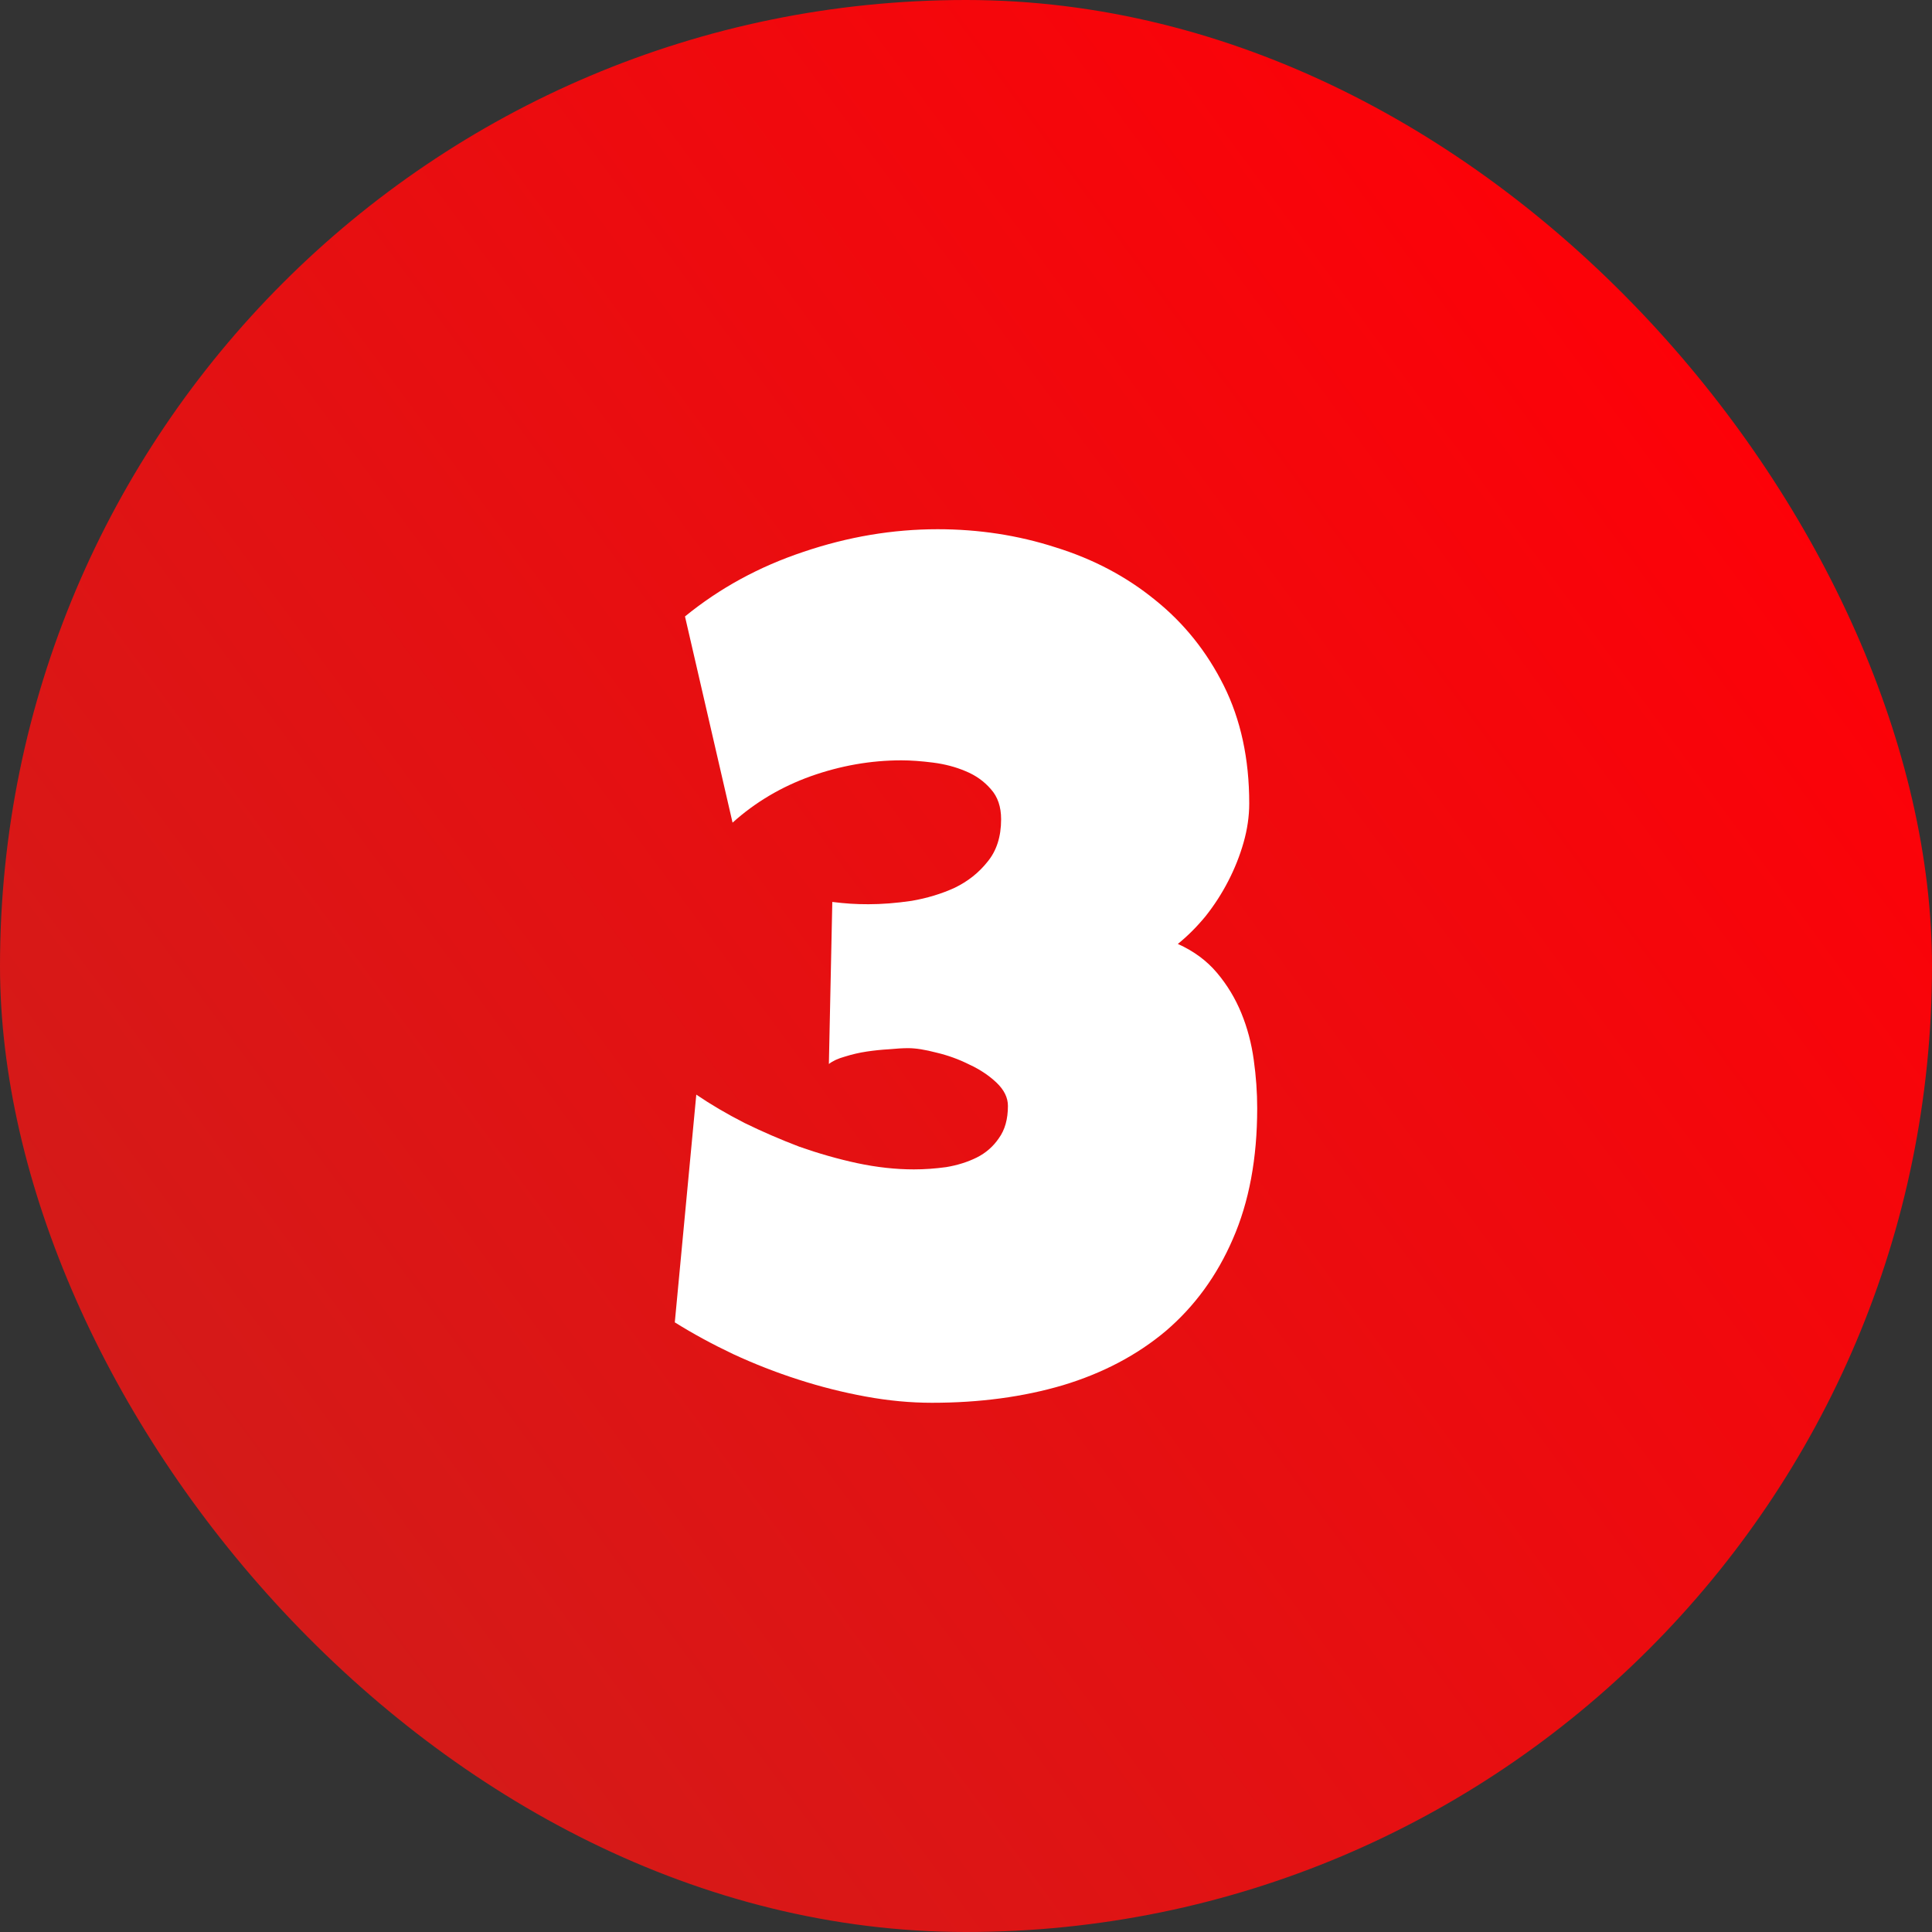
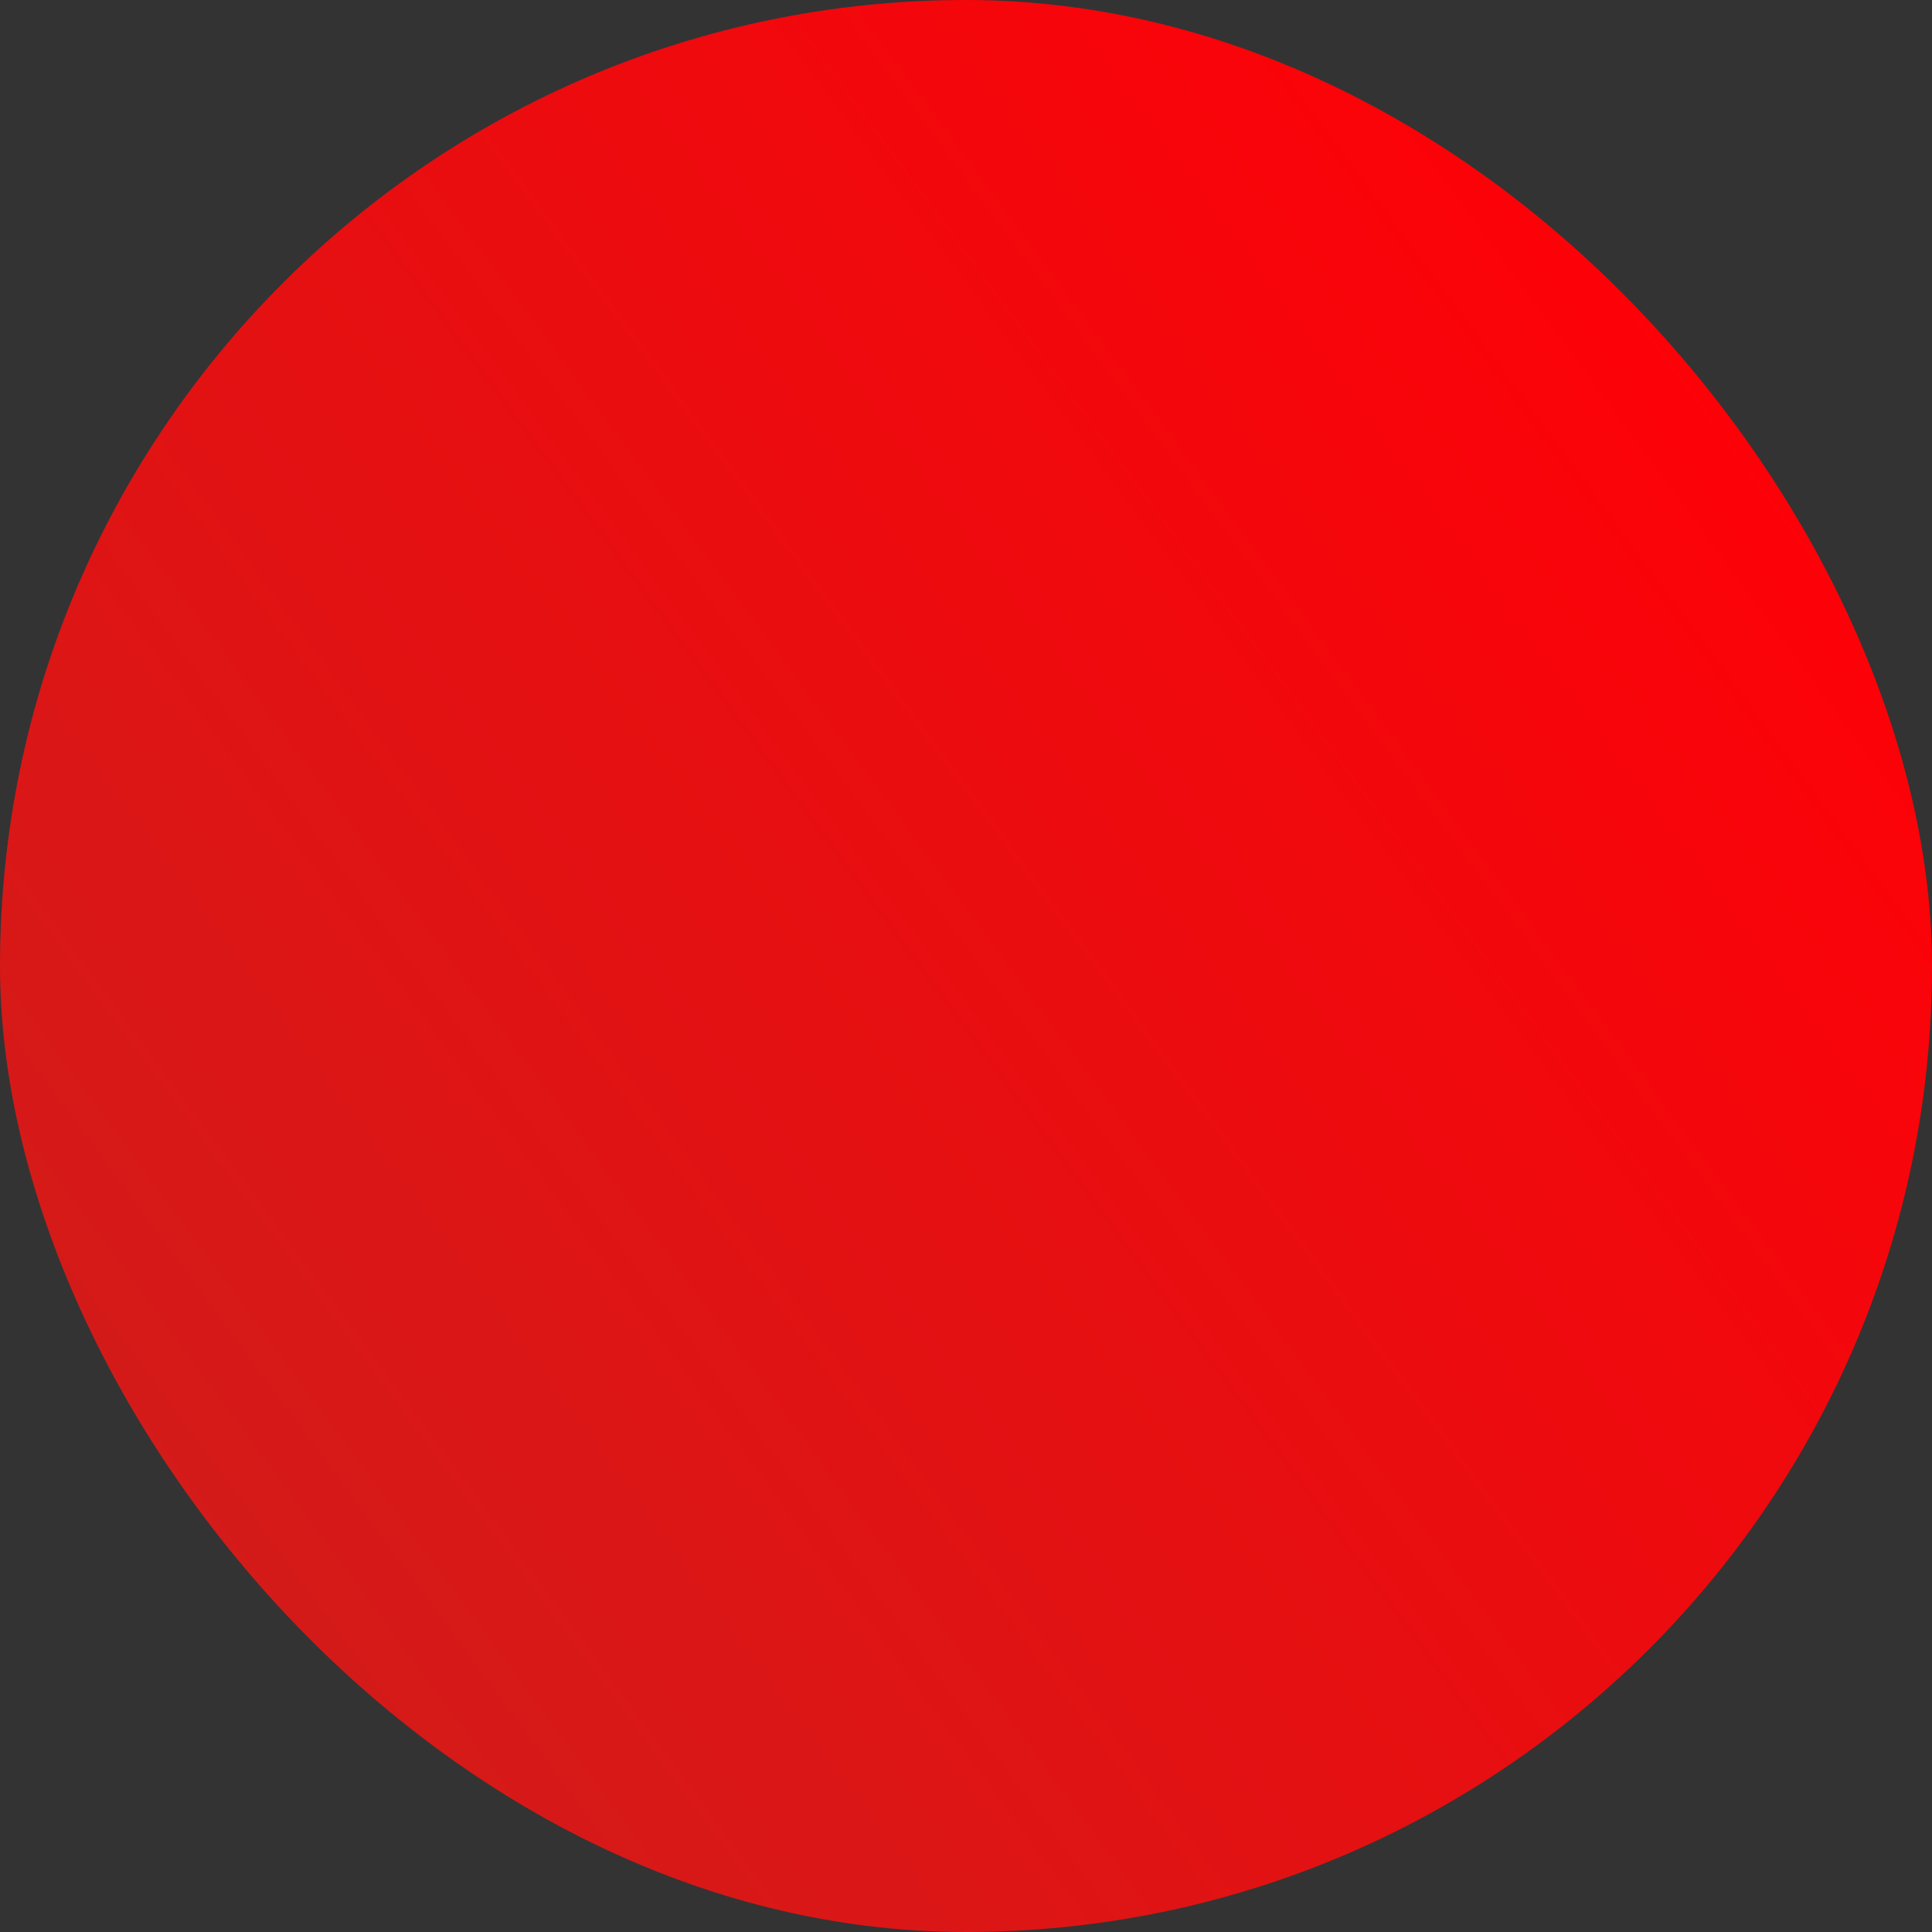
<svg xmlns="http://www.w3.org/2000/svg" width="40" height="40" viewBox="0 0 40 40" fill="none">
  <rect x="0" y="0" width="40" height="40" fill="#333333" stroke="none" />
  <rect width="40" height="40" rx="20" fill="url(#paint0_linear_365_223650)" />
-   <path d="M26.029 22.944C26.029 23.984 25.86 24.887 25.524 25.654C25.196 26.412 24.734 27.045 24.14 27.554C23.546 28.054 22.834 28.43 22.005 28.68C21.184 28.922 20.281 29.043 19.296 29.043C18.85 29.043 18.393 29 17.924 28.914C17.454 28.828 16.989 28.711 16.528 28.562C16.066 28.414 15.617 28.238 15.179 28.035C14.749 27.831 14.346 27.612 13.971 27.378L14.416 22.663C14.714 22.866 15.046 23.061 15.413 23.249C15.781 23.429 16.16 23.593 16.551 23.742C16.95 23.882 17.349 23.996 17.748 24.082C18.154 24.168 18.545 24.211 18.921 24.211C19.14 24.211 19.362 24.195 19.589 24.164C19.824 24.125 20.035 24.058 20.223 23.965C20.41 23.871 20.563 23.738 20.68 23.566C20.805 23.394 20.868 23.171 20.868 22.897C20.868 22.725 20.789 22.565 20.633 22.416C20.477 22.268 20.289 22.142 20.07 22.041C19.851 21.931 19.624 21.849 19.39 21.794C19.155 21.732 18.96 21.701 18.803 21.701C18.694 21.701 18.561 21.709 18.404 21.724C18.256 21.732 18.103 21.748 17.947 21.771C17.791 21.794 17.638 21.83 17.489 21.877C17.349 21.916 17.239 21.967 17.161 22.029L17.232 18.674C17.364 18.69 17.489 18.702 17.607 18.71C17.724 18.718 17.849 18.721 17.982 18.721C18.256 18.721 18.553 18.698 18.874 18.651C19.194 18.596 19.491 18.506 19.765 18.381C20.039 18.248 20.265 18.069 20.445 17.842C20.633 17.615 20.727 17.322 20.727 16.962C20.727 16.704 20.657 16.497 20.516 16.34C20.375 16.176 20.199 16.051 19.988 15.965C19.785 15.879 19.562 15.82 19.319 15.789C19.077 15.758 18.858 15.742 18.663 15.742C18.029 15.742 17.404 15.852 16.786 16.071C16.176 16.29 15.636 16.61 15.167 17.032L14.182 12.763C14.901 12.176 15.718 11.731 16.633 11.426C17.556 11.113 18.483 10.957 19.413 10.957C20.265 10.957 21.079 11.082 21.853 11.332C22.635 11.574 23.323 11.938 23.917 12.423C24.512 12.9 24.985 13.49 25.337 14.194C25.688 14.898 25.864 15.711 25.864 16.634C25.864 16.899 25.825 17.169 25.747 17.443C25.669 17.717 25.563 17.983 25.43 18.241C25.297 18.499 25.141 18.741 24.961 18.968C24.781 19.187 24.59 19.378 24.386 19.543C24.715 19.691 24.985 19.89 25.196 20.141C25.407 20.391 25.575 20.669 25.7 20.974C25.825 21.278 25.911 21.603 25.958 21.947C26.005 22.283 26.029 22.616 26.029 22.944Z" fill="white" />
  <defs>
    <linearGradient id="paint0_linear_365_223650" x1="40" y1="10.944" x2="6.569" y2="35.586" gradientUnits="userSpaceOnUse">
      <stop stop-color="#FF0007" />
      <stop offset="1" stop-color="#D31B19" />
    </linearGradient>
  </defs>
</svg>